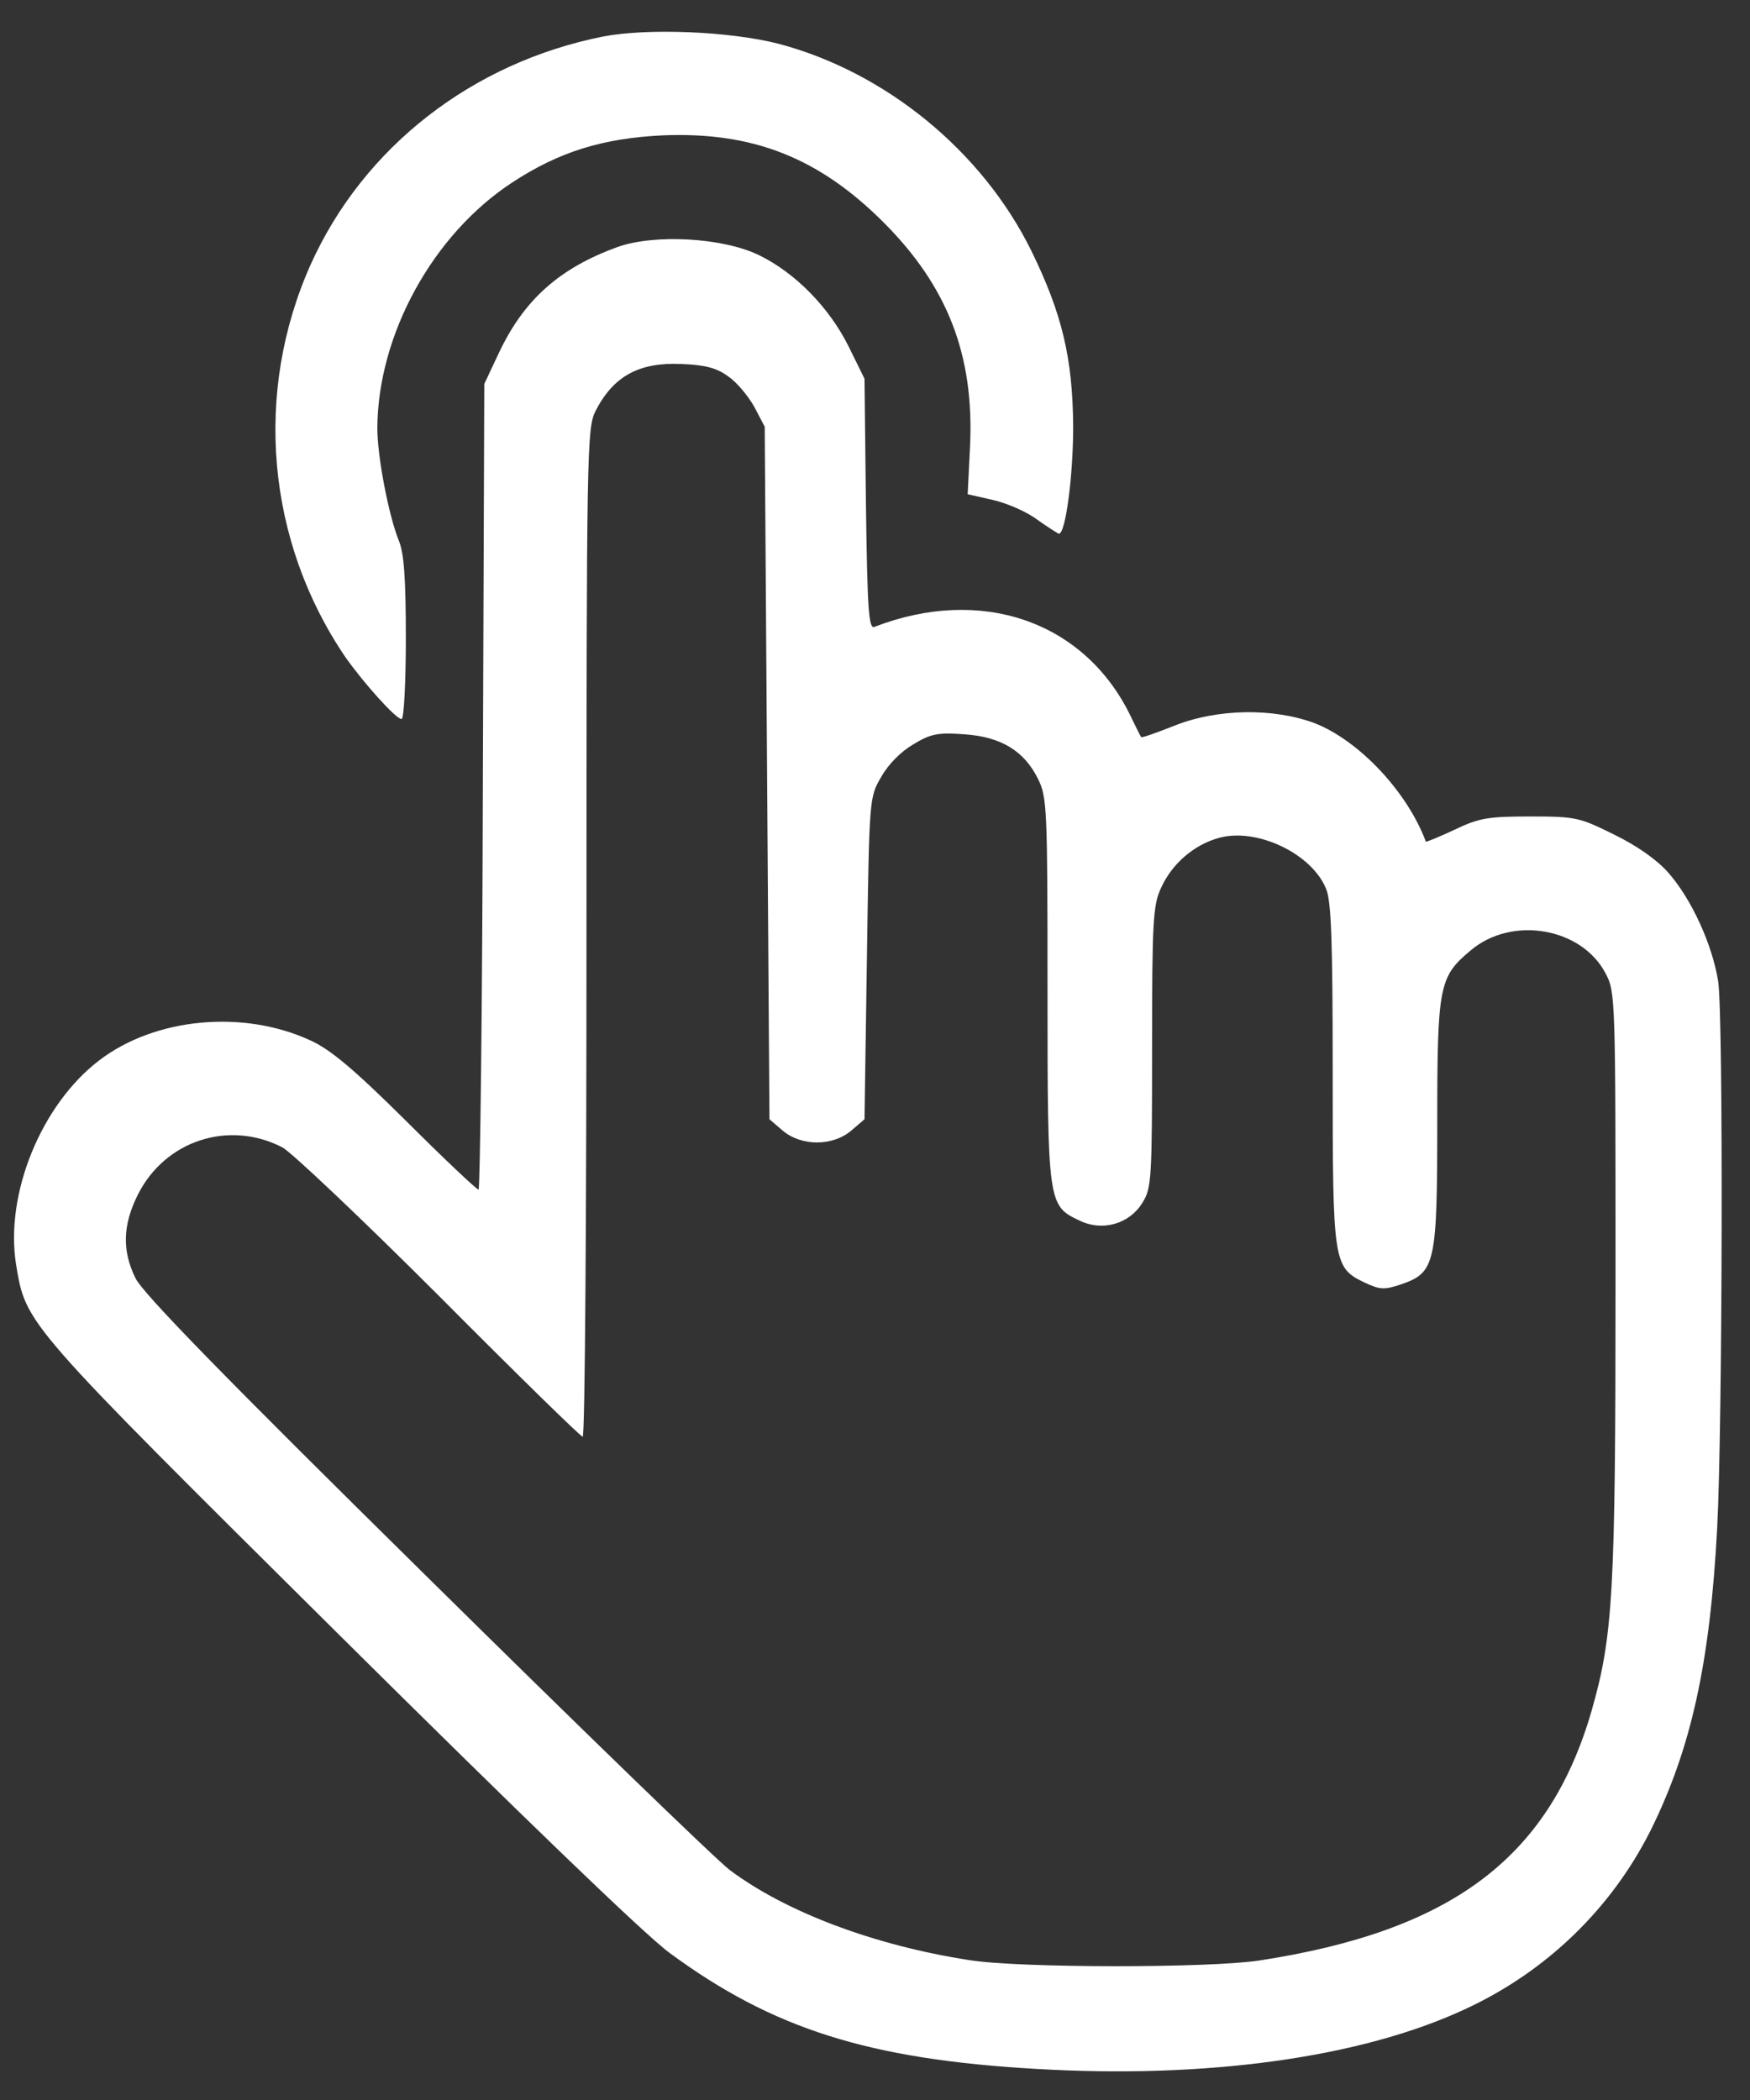
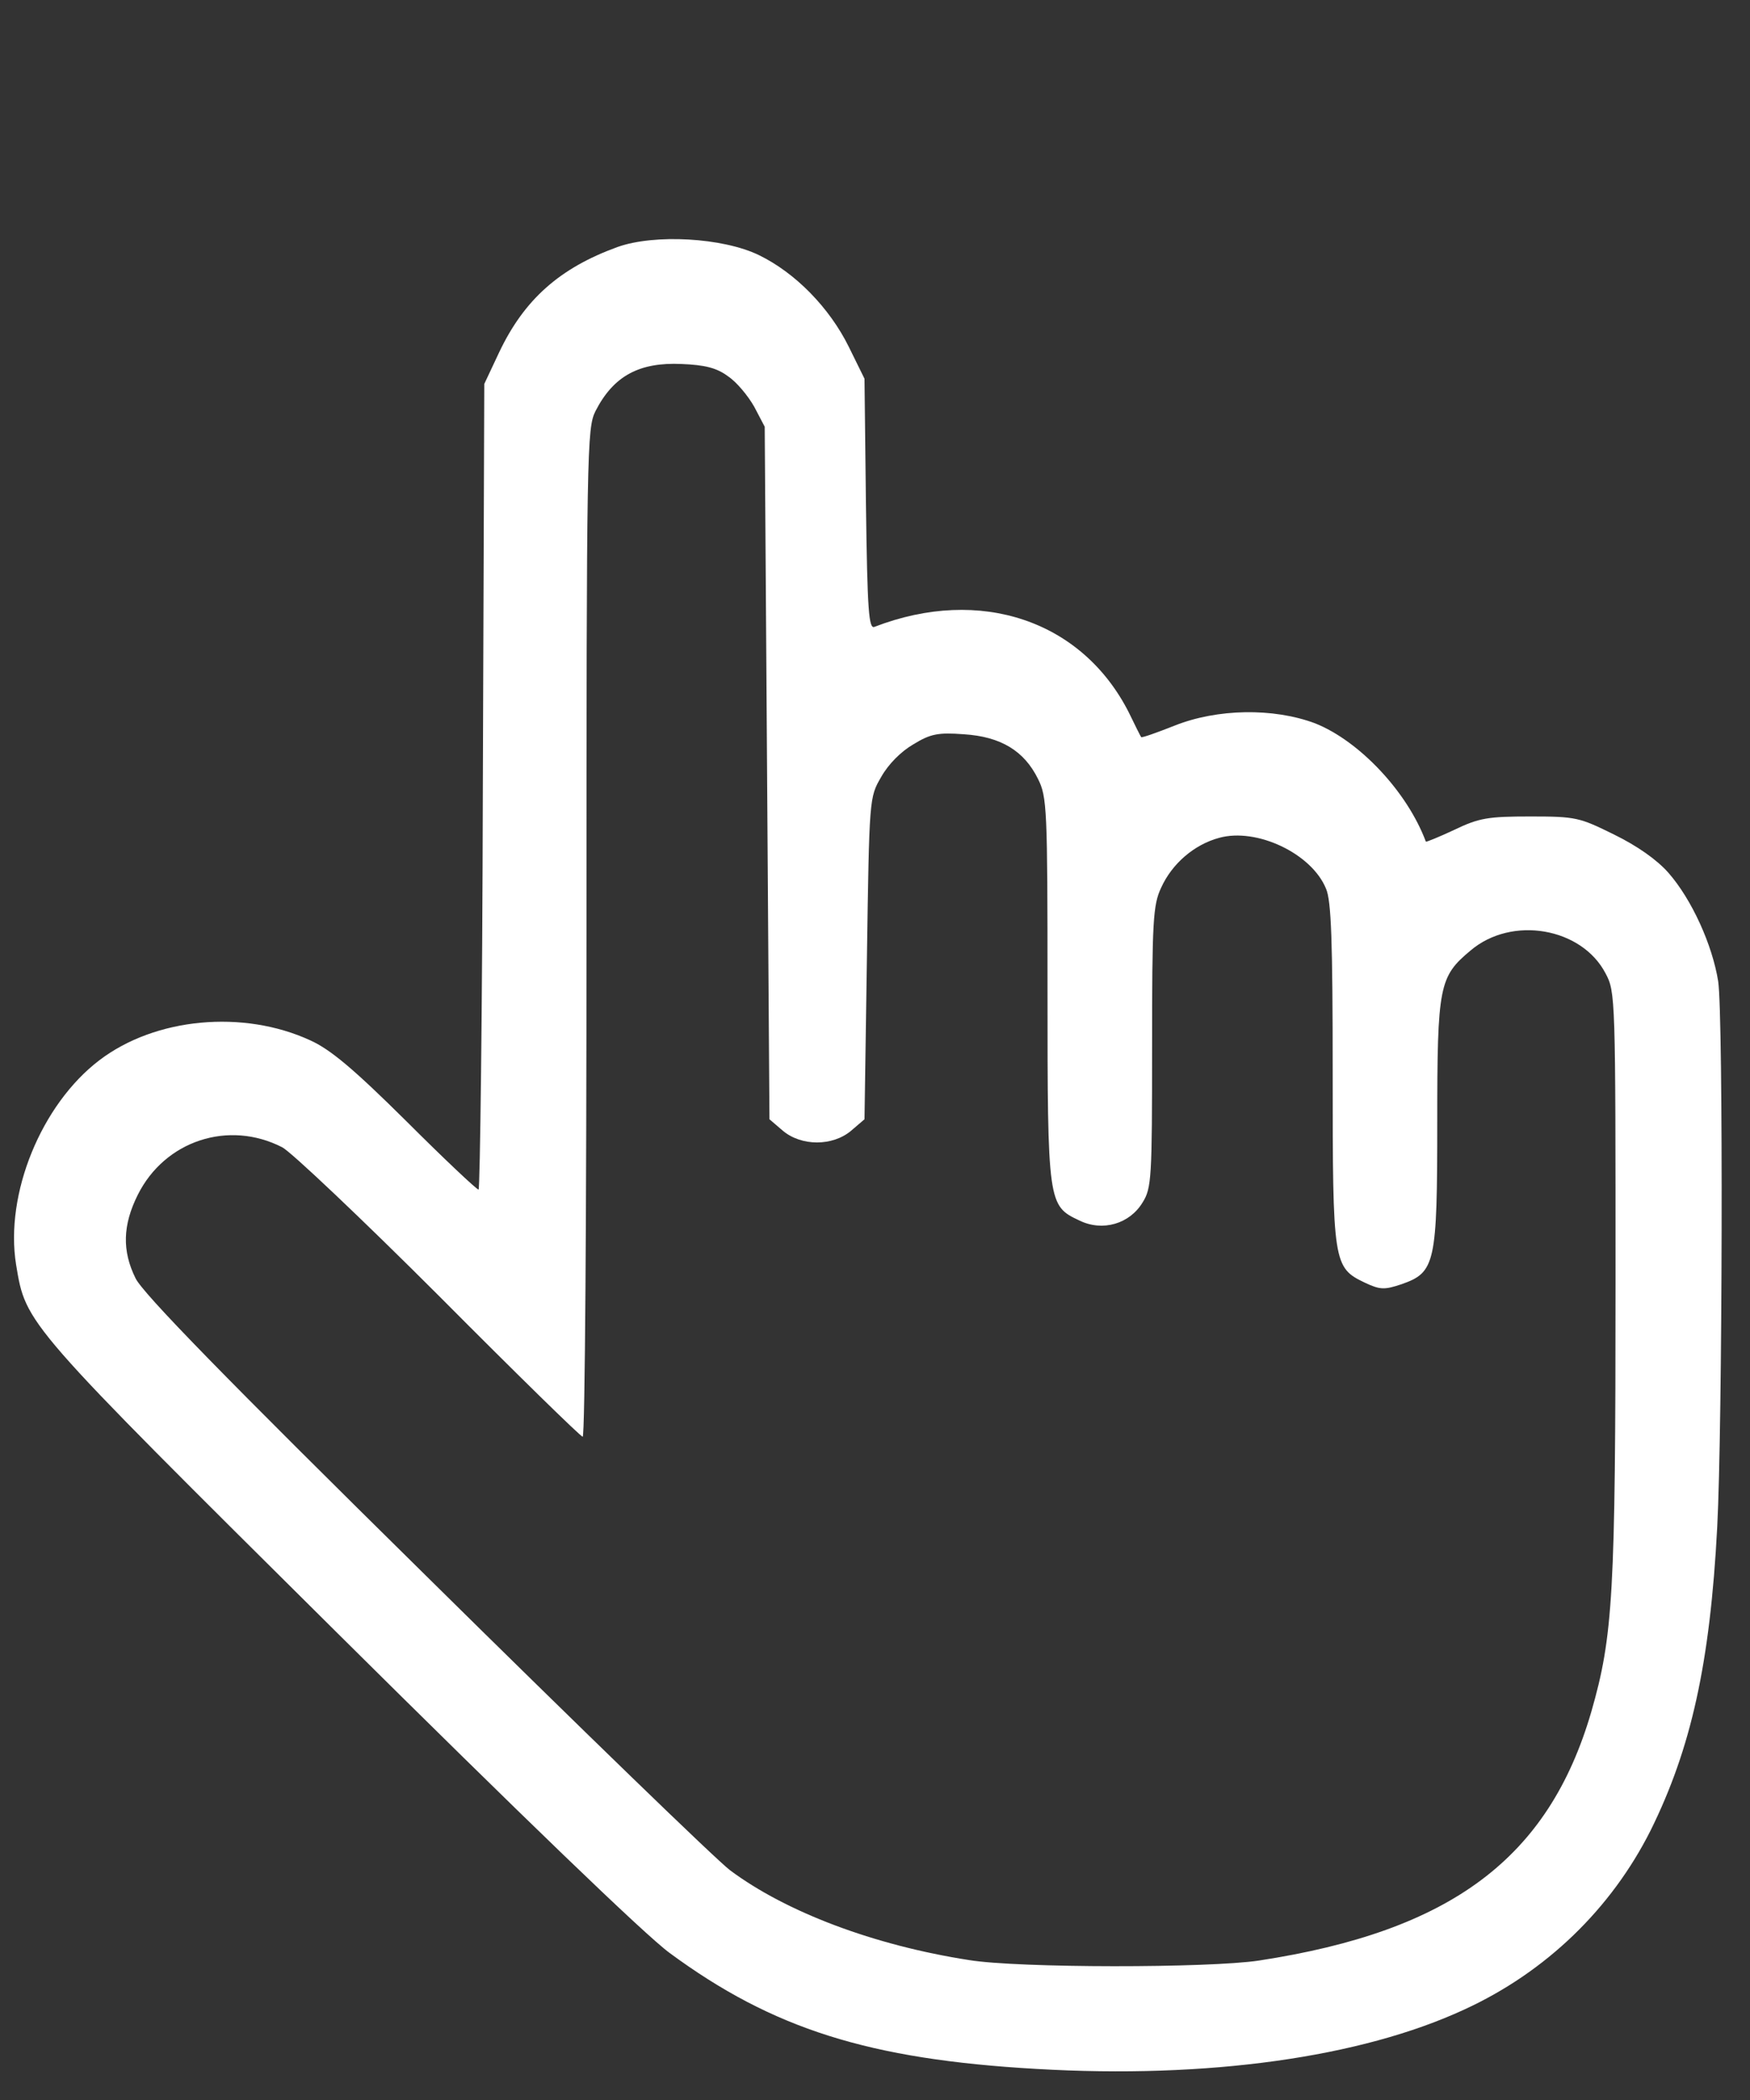
<svg xmlns="http://www.w3.org/2000/svg" width="45" height="54" viewBox="0 0 45 54" fill="none">
  <rect x="0" y="0" width="45" height="54" fill="#333333" stroke="none" />
  <g clip-path="url(#clip0_545_100638)">
-     <path d="M15.509 0.939C12.135 1.611 9.349 3.787 7.992 6.794C6.513 10.094 6.855 13.919 8.884 16.901C9.349 17.561 10.18 18.49 10.326 18.49C10.387 18.49 10.436 17.549 10.436 16.413C10.436 14.848 10.387 14.213 10.253 13.895C9.996 13.259 9.703 11.744 9.703 11.01C9.715 8.602 11.133 6.024 13.174 4.691C14.384 3.897 15.509 3.555 17.036 3.481C19.359 3.384 21.058 4.056 22.72 5.718C24.37 7.368 25.054 9.14 24.944 11.475L24.883 12.709L25.531 12.856C25.898 12.941 26.411 13.161 26.68 13.369C26.961 13.565 27.205 13.724 27.23 13.724C27.401 13.724 27.596 12.232 27.596 10.974C27.584 9.189 27.303 8.052 26.521 6.451C25.25 3.872 22.756 1.844 20.006 1.122C18.76 0.805 16.657 0.719 15.509 0.939Z" fill="white" />
    <path d="M15.875 6.353C14.396 6.891 13.479 7.698 12.832 9.067L12.453 9.873L12.416 20.225C12.404 25.933 12.343 30.59 12.306 30.59C12.257 30.59 11.414 29.795 10.436 28.818C9.092 27.485 8.493 26.984 7.979 26.752C6.256 25.958 3.995 26.165 2.553 27.265C1.062 28.402 0.121 30.7 0.414 32.521C0.671 34.061 0.597 33.975 8.7 42.018C13.406 46.687 16.584 49.754 17.219 50.219C19.872 52.174 22.353 52.956 26.655 53.201C31.043 53.458 34.99 52.908 37.655 51.673C39.757 50.708 41.432 49.082 42.446 47.065C43.485 44.963 43.974 42.775 44.157 39.268C44.292 36.701 44.316 26.141 44.182 25.236C44.035 24.308 43.509 23.134 42.898 22.438C42.605 22.108 42.104 21.753 41.505 21.46C40.613 21.02 40.527 20.995 39.354 20.995C38.266 20.995 38.034 21.032 37.398 21.338C37.007 21.521 36.677 21.655 36.665 21.643C36.188 20.36 34.954 19.052 33.817 18.6C32.742 18.197 31.299 18.221 30.199 18.661C29.735 18.844 29.356 18.979 29.344 18.954C29.332 18.942 29.185 18.649 29.026 18.319C27.828 15.96 25.213 15.068 22.487 16.119C22.34 16.18 22.304 15.728 22.267 12.965L22.23 9.739L21.827 8.92C21.326 7.905 20.446 7.013 19.517 6.561C18.588 6.109 16.828 6.011 15.875 6.353ZM18.723 9.678C18.943 9.824 19.236 10.179 19.395 10.46L19.664 10.973L19.725 19.871L19.786 28.781L20.128 29.074C20.605 29.478 21.412 29.478 21.888 29.074L22.23 28.781L22.292 24.638C22.353 20.506 22.353 20.506 22.658 19.981C22.842 19.651 23.172 19.321 23.489 19.138C23.929 18.869 24.125 18.832 24.785 18.881C25.738 18.942 26.337 19.309 26.692 20.03C26.924 20.494 26.936 20.788 26.936 25.444C26.936 30.956 26.948 31.005 27.755 31.384C28.354 31.678 29.05 31.47 29.381 30.92C29.613 30.553 29.625 30.284 29.625 26.923C29.625 23.684 29.649 23.269 29.857 22.829C30.138 22.205 30.713 21.716 31.348 21.545C32.314 21.276 33.732 21.949 34.098 22.853C34.233 23.159 34.269 24.198 34.269 27.608C34.269 32.496 34.282 32.594 35.1 32.985C35.492 33.169 35.602 33.169 36.042 33.022C36.909 32.717 36.958 32.496 36.958 28.842C36.958 25.346 37.007 25.114 37.814 24.442C38.877 23.538 40.674 23.855 41.285 25.029C41.542 25.505 41.542 25.652 41.542 32.973C41.542 41.003 41.48 42.066 40.918 44.022C39.818 47.786 37.313 49.657 32.375 50.414C31.079 50.61 26.191 50.61 24.919 50.402C22.475 50.023 20.214 49.168 18.772 48.092C18.417 47.823 14.897 44.413 10.937 40.502C5.84 35.479 3.653 33.242 3.482 32.863C3.139 32.166 3.152 31.506 3.543 30.724C4.239 29.331 5.877 28.793 7.258 29.502C7.49 29.624 9.312 31.348 11.292 33.328C13.272 35.32 14.934 36.945 14.983 36.945C15.044 36.945 15.081 31.115 15.081 23.99C15.081 11.511 15.093 11.01 15.313 10.57C15.777 9.665 16.437 9.311 17.525 9.36C18.124 9.384 18.429 9.458 18.723 9.678Z" fill="white" />
  </g>
  <defs>
    <clipPath id="clip0_545_100638">
      <rect width="44" height="52.556" fill="white" transform="translate(0.292 0.768)" />
    </clipPath>
  </defs>
</svg>